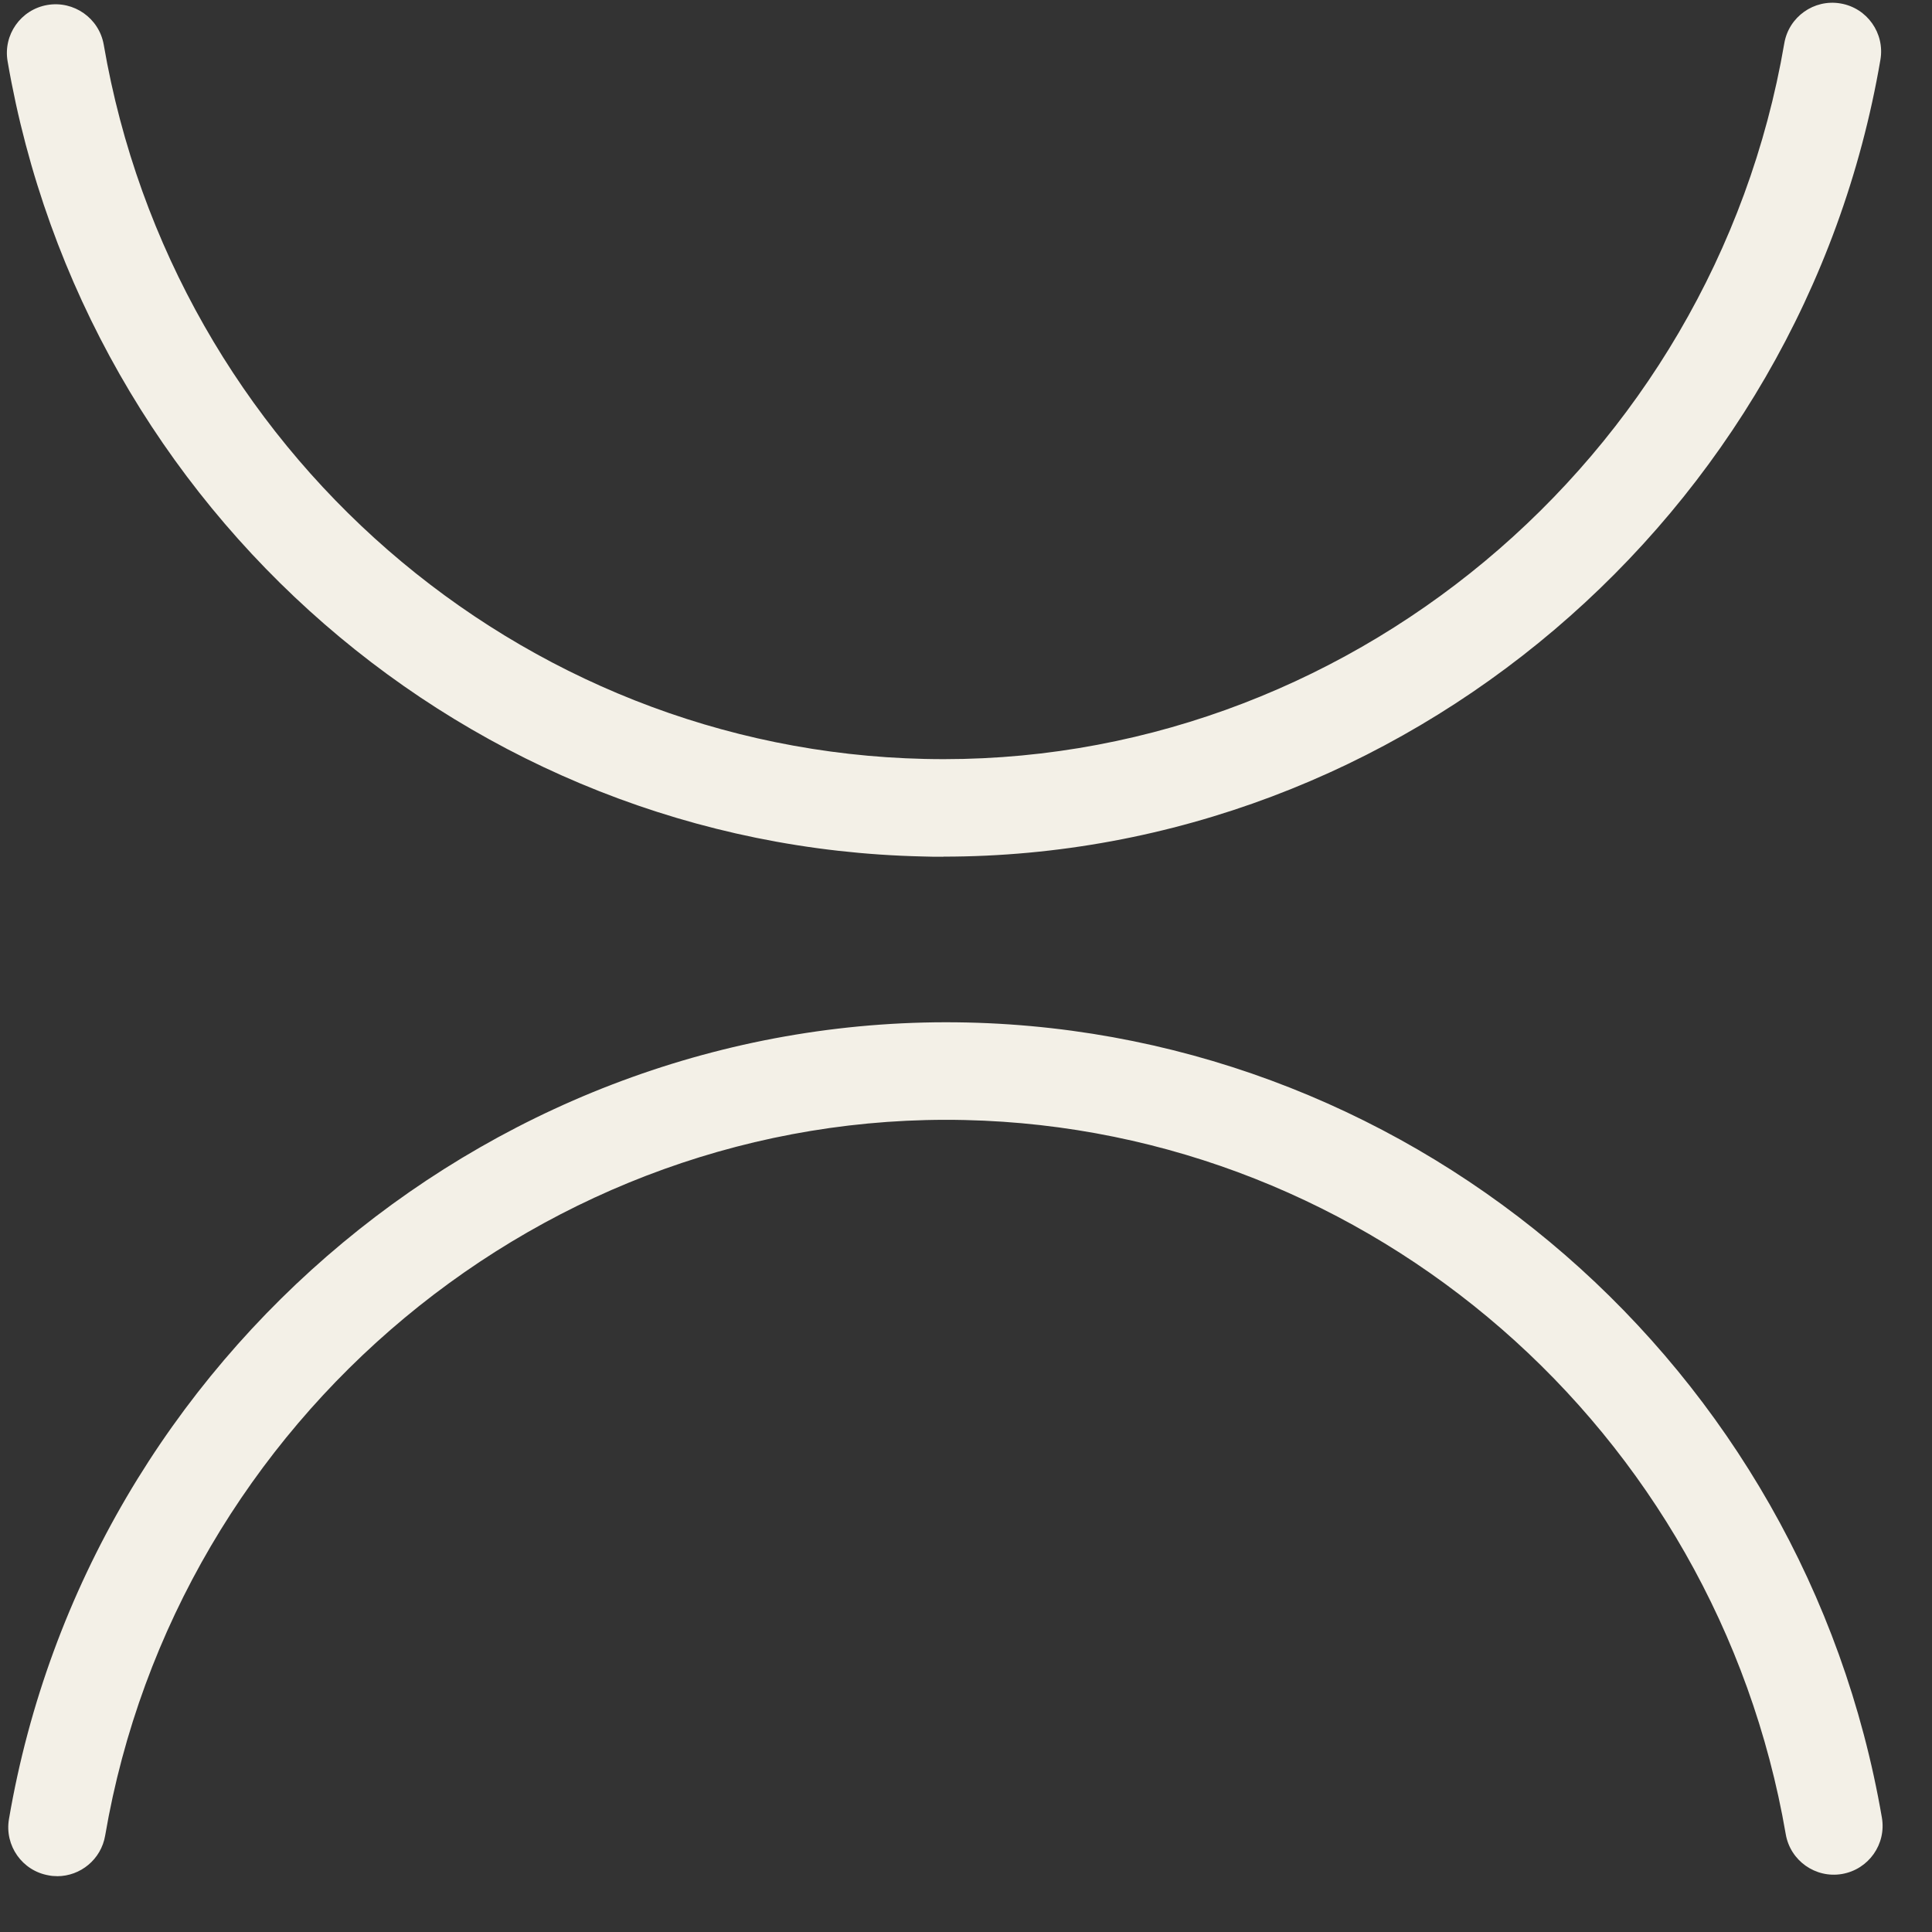
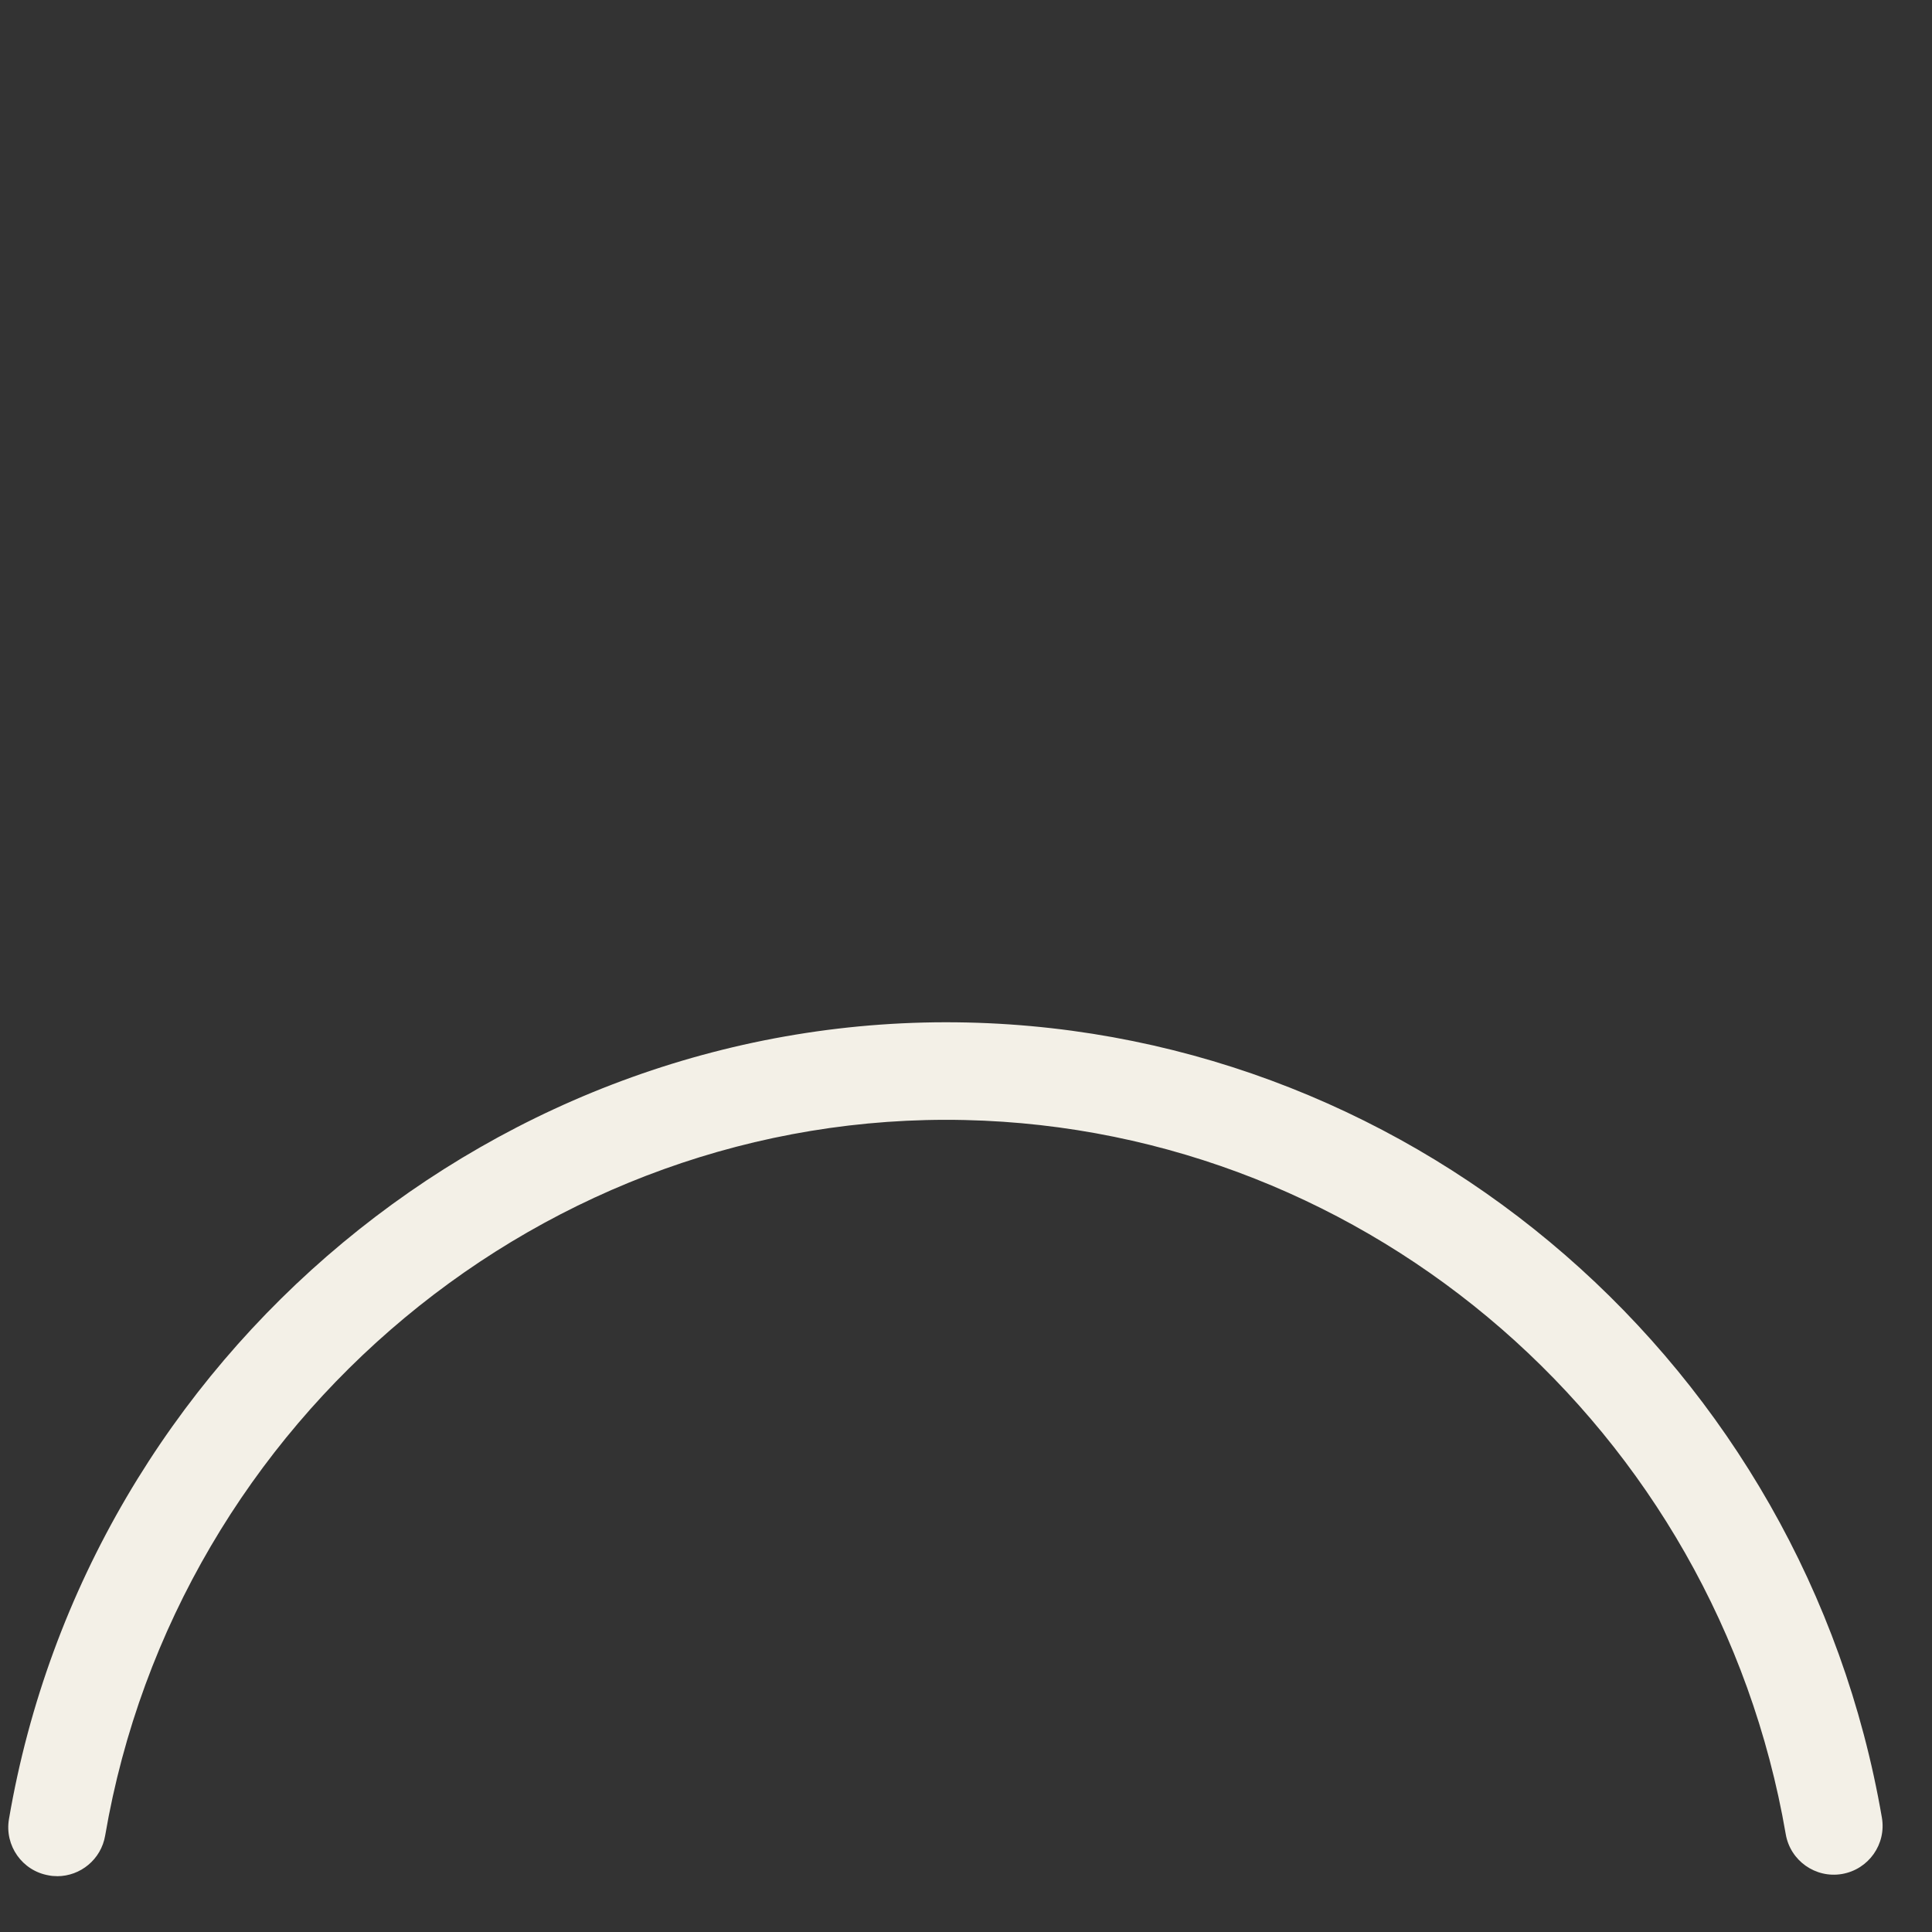
<svg xmlns="http://www.w3.org/2000/svg" width="33" height="33" viewBox="0 0 33 33" fill="none">
  <rect x="0" y="0" width="33" height="33" fill="#333333" stroke="none" />
  <path d="M0.974 32.046C0.928 32.046 0.88 32.043 0.833 32.033C0.38 31.956 0.076 31.525 0.153 31.072C1.509 23.134 8.552 17.287 16.52 17.465C24.249 17.64 30.819 23.352 32.144 31.046C32.222 31.5 31.918 31.93 31.464 32.009C31.011 32.087 30.58 31.783 30.502 31.33C29.313 24.419 23.416 19.288 16.483 19.131C9.327 18.969 3.015 24.224 1.796 31.354C1.727 31.759 1.375 32.047 0.976 32.047L0.974 32.046Z" fill="#F3F0E7" />
-   <path d="M16.112 14.634C15.992 14.634 15.874 14.634 15.754 14.629C8.024 14.454 1.454 8.742 0.13 1.048C0.051 0.594 0.355 0.163 0.809 0.085C1.262 0.008 1.693 0.311 1.772 0.764C2.96 7.675 8.857 12.806 15.79 12.963C22.948 13.13 29.258 7.87 30.477 0.74C30.554 0.287 30.985 -0.019 31.438 0.059C31.892 0.136 32.196 0.567 32.119 1.02C30.783 8.839 23.936 14.632 16.112 14.632V14.634Z" fill="#F3F0E7" />
</svg>